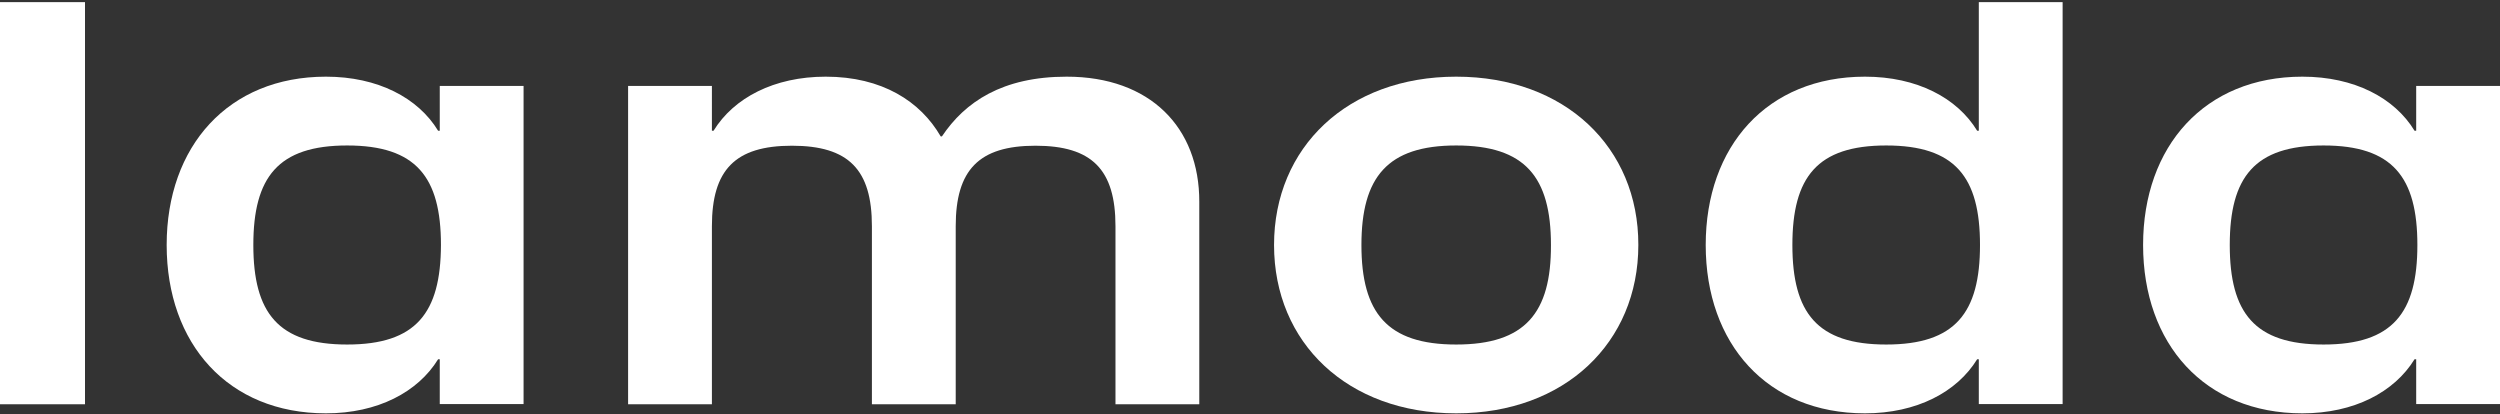
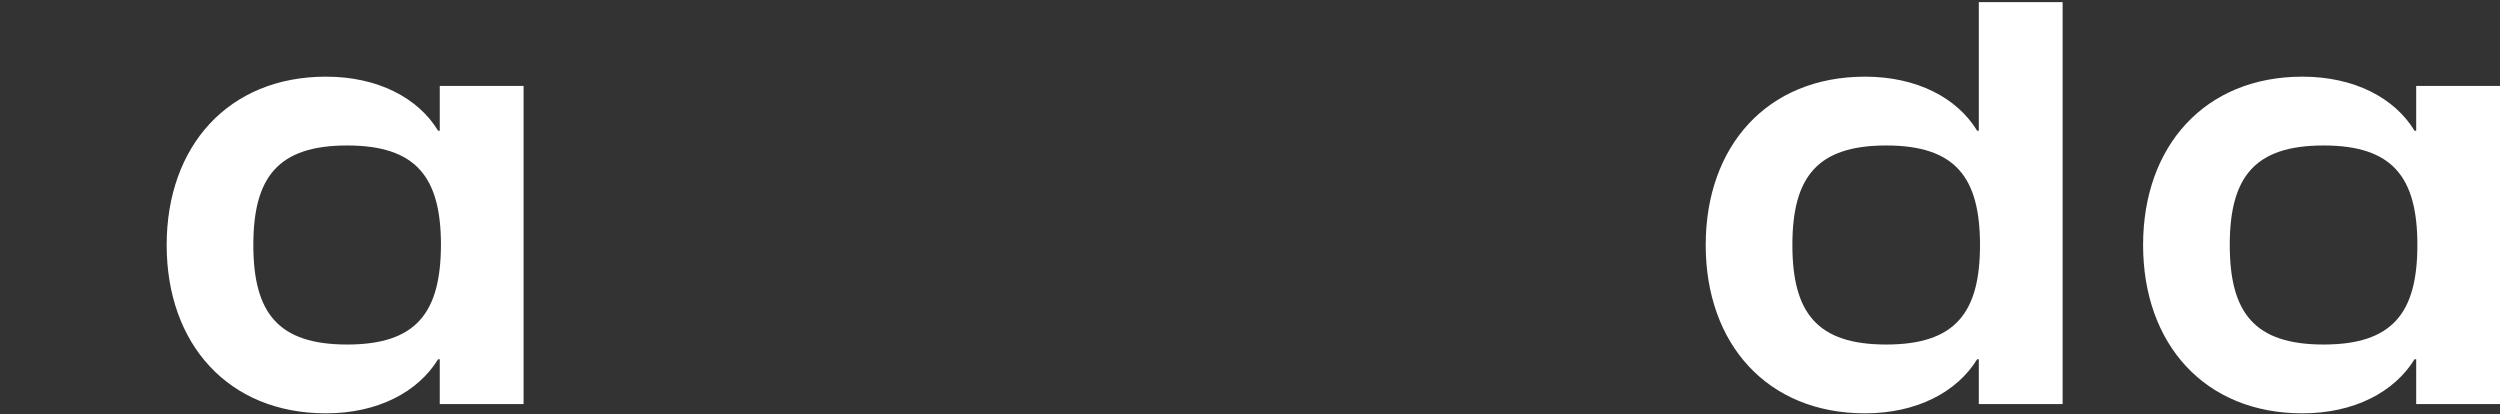
<svg xmlns="http://www.w3.org/2000/svg" xmlns:xlink="http://www.w3.org/1999/xlink" version="1.1" id="Layer_1" x="0px" y="0px" viewBox="0 0 1050 174" style="enable-background:new 0 0 1050 174;" xml:space="preserve">
  <rect x="0" y="0" width="1050" height="174" fill="#333333" stroke="none" />
  <style type="text/css">
	.st0{clip-path:url(#SVGID_2_);}
	.st1{fill:#FFFFFF;}
</style>
  <g>
    <defs>
      <rect id="SVGID_1_" y="0.9" width="1050" height="172.8" />
    </defs>
    <clipPath id="SVGID_2_">
      <use xlink:href="#SVGID_1_" style="overflow:visible;" />
    </clipPath>
    <g class="st0">
      <path class="st1" d="M184.7,54.9H184c-8.4-13.8-25.3-22.7-47.1-22.7c-41,0-66.9,29.2-66.9,70.7c0,41.5,25.8,70.7,66.9,70.7    c21.7,0,38.6-8.9,47.1-22.7h0.7v18.8h35.2V36.1h-35.2V54.9z M145.8,144.7c-29,0-39.4-13.3-39.4-41.8c0-28.5,10.4-41.8,39.4-41.8    c29,0,39.4,13.3,39.4,41.8C185.1,131.4,174.8,144.7,145.8,144.7z" />
-       <path class="st1" d="M35.7,0.9H0v168.9h35.7V0.9z" />
-       <path class="st1" d="M448,32.2c-27,0-42.7,10.6-52.4,25.1h-0.5c-8.5-14.7-24.6-25.1-48.3-25.1c-21.7,0-38.6,8.9-47.1,22.7h-0.7    V36.1h-35.2v133.7h35.2V95c0-23.6,9.7-33.8,33.6-33.8s33.6,10.1,33.6,33.8v74.8h35.2V95c0-23.6,9.7-33.8,33.5-33.8    s33.6,10.1,33.6,33.8v74.8h35.2v-85C503.8,53.5,483,32.2,448,32.2L448,32.2z" />
-       <path class="st1" d="M611.6,32.2c-45.6,0-76.5,29.7-76.5,70.7c0,41.1,30.9,70.7,76.5,70.7c45.6,0,76.5-29.7,76.5-70.7    C688.2,61.9,657.3,32.2,611.6,32.2z M611.6,144.7c-29,0-39.8-13.3-39.8-41.8c0-28.5,10.9-41.8,39.8-41.8c29,0,39.8,13.3,39.8,41.8    C651.5,131.4,640.6,144.7,611.6,144.7z" />
      <path class="st1" d="M831.1,54.9h-0.7c-8.4-13.8-25.3-22.7-47.1-22.7c-41.1,0-66.9,29.2-66.9,70.7c0,41.5,25.8,70.7,66.9,70.7    c21.7,0,38.6-8.9,47.1-22.7h0.7v18.8h35.2V0.9h-35.2V54.9z M792.2,144.7c-29,0-39.4-13.3-39.4-41.8c0-28.5,10.4-41.8,39.4-41.8    s39.4,13.3,39.4,41.8C831.6,131.4,821.2,144.7,792.2,144.7z" />
      <path class="st1" d="M1014.8,36.1v18.8h-0.7c-8.4-13.8-25.3-22.7-47.1-22.7c-41,0-66.9,29.2-66.9,70.7c0,41.5,25.8,70.7,66.9,70.7    c21.7,0,38.6-8.9,47.1-22.7h0.7v18.8h35.2V36.1H1014.8z M975.9,144.7c-29,0-39.4-13.3-39.4-41.8c0-28.5,10.4-41.8,39.4-41.8    c29,0,39.4,13.3,39.4,41.8C1015.3,131.4,1004.9,144.7,975.9,144.7z" />
    </g>
  </g>
</svg>